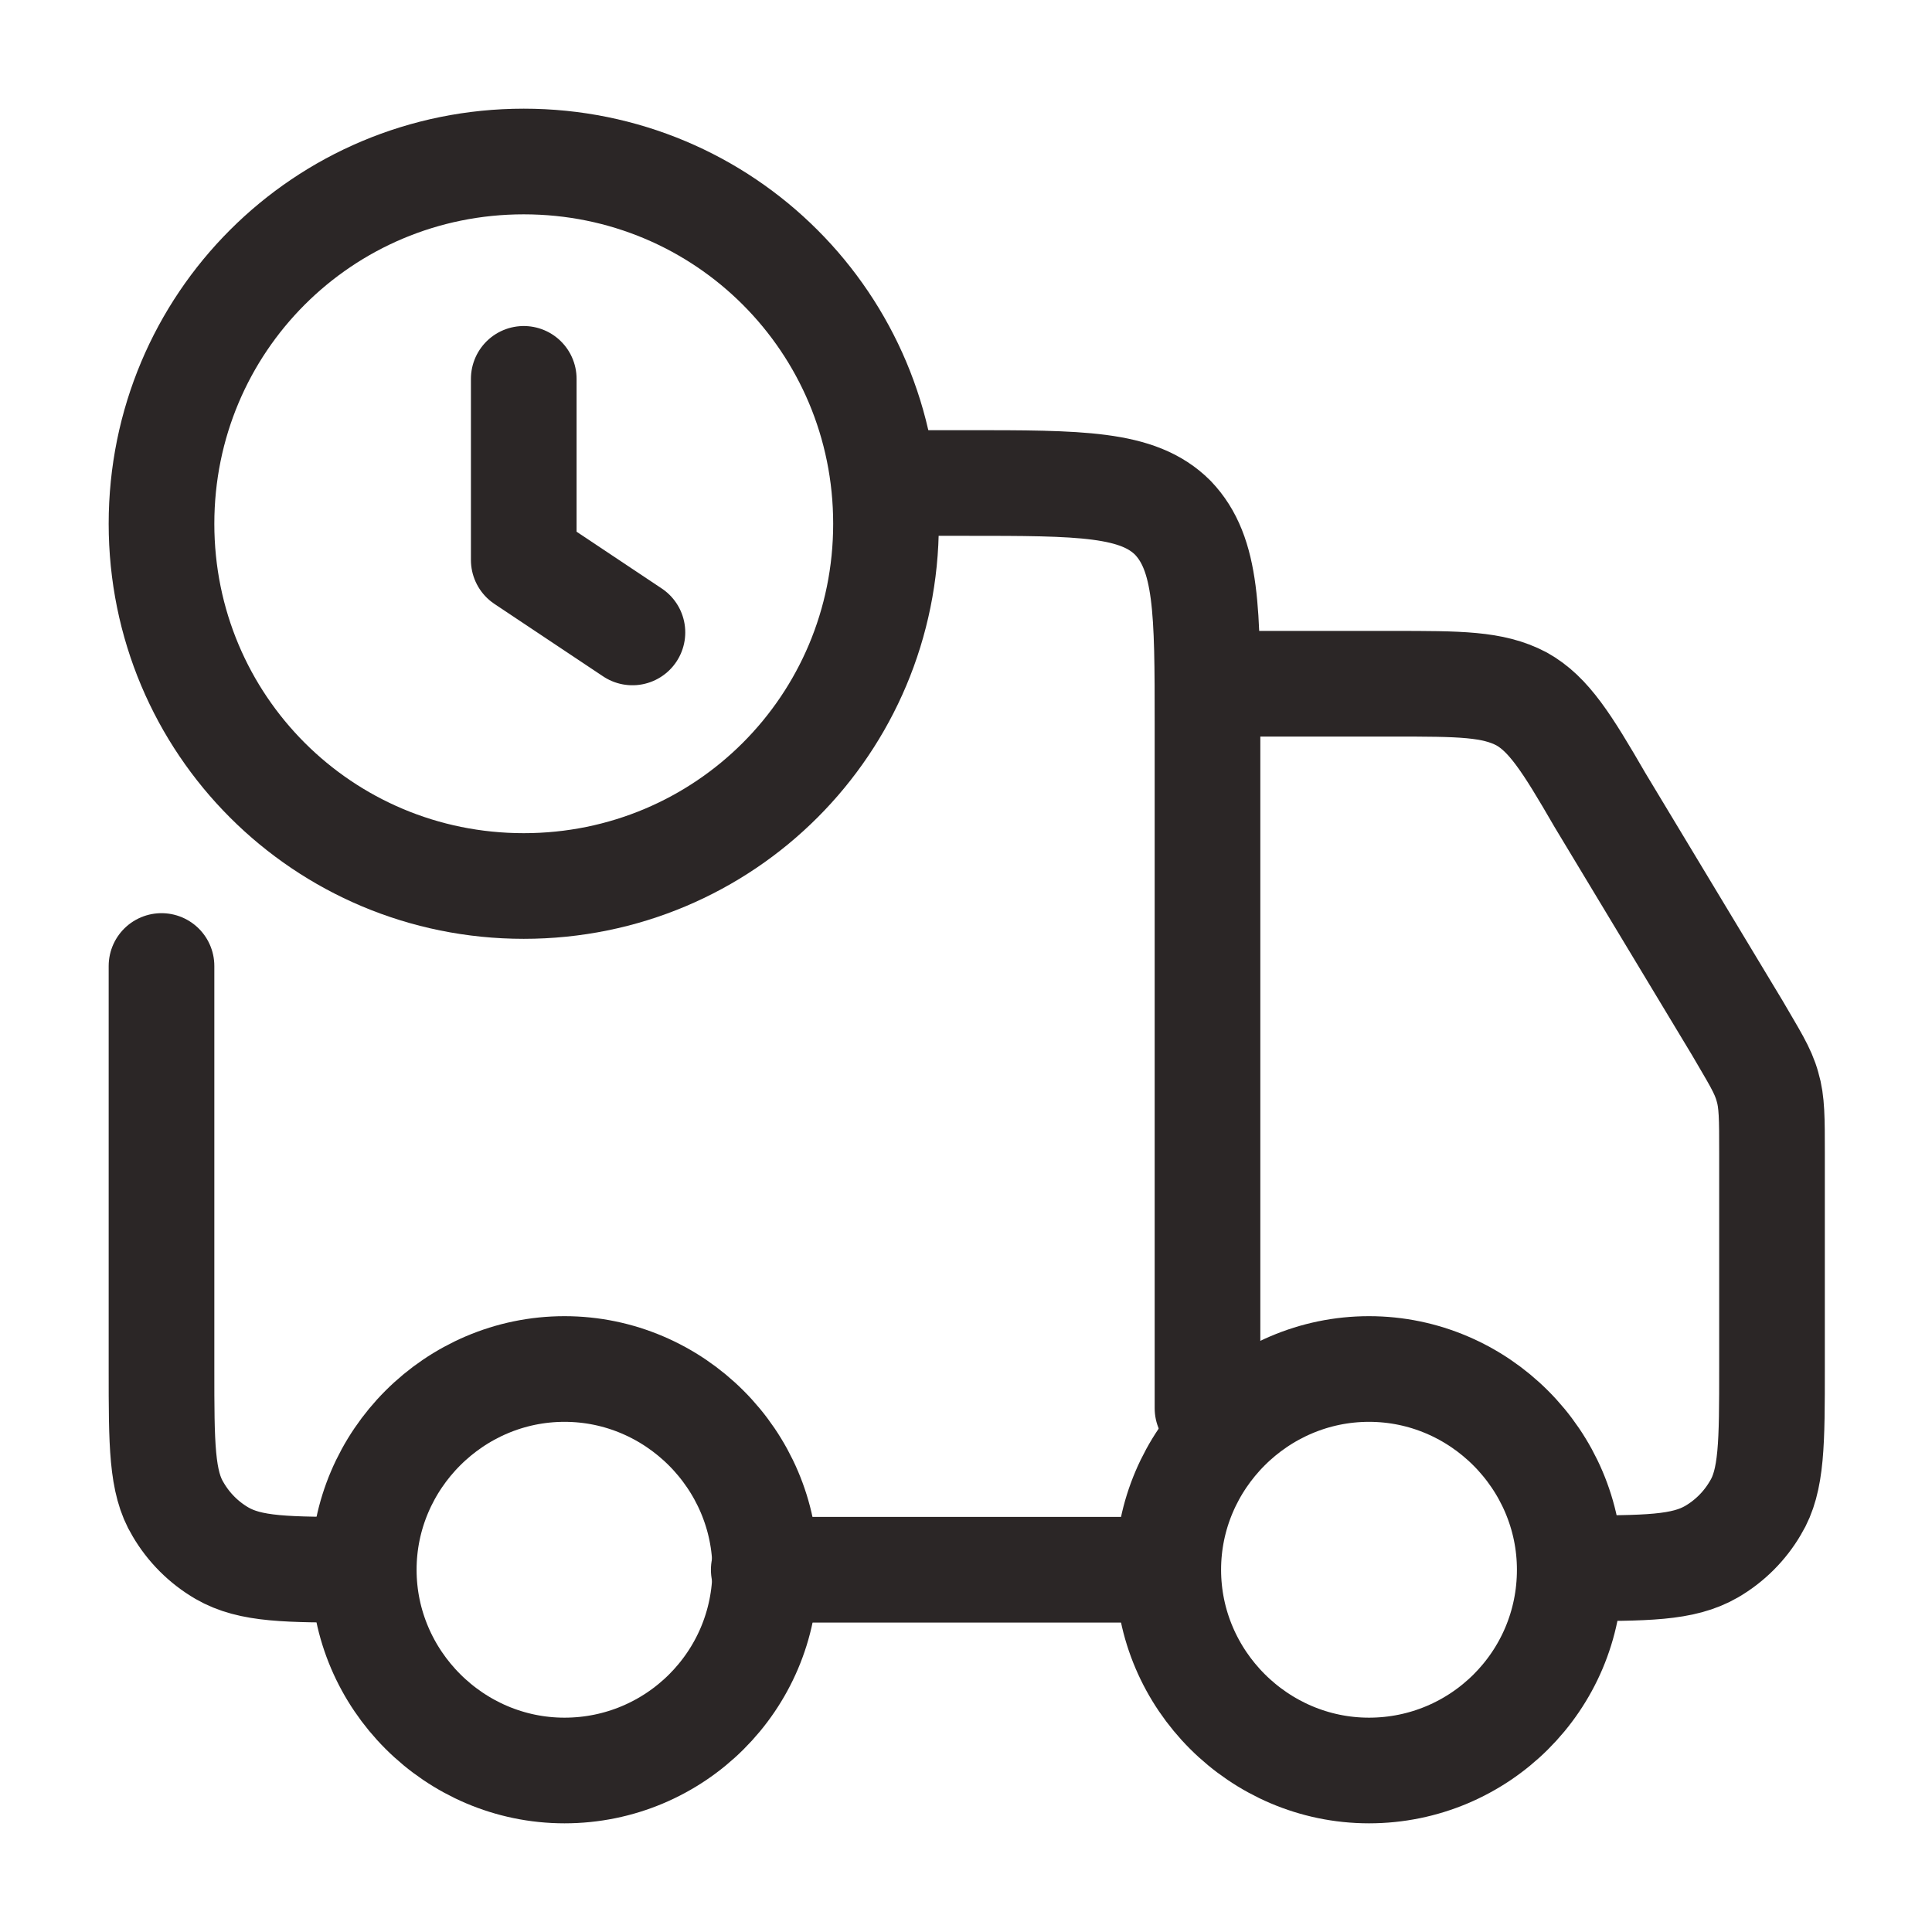
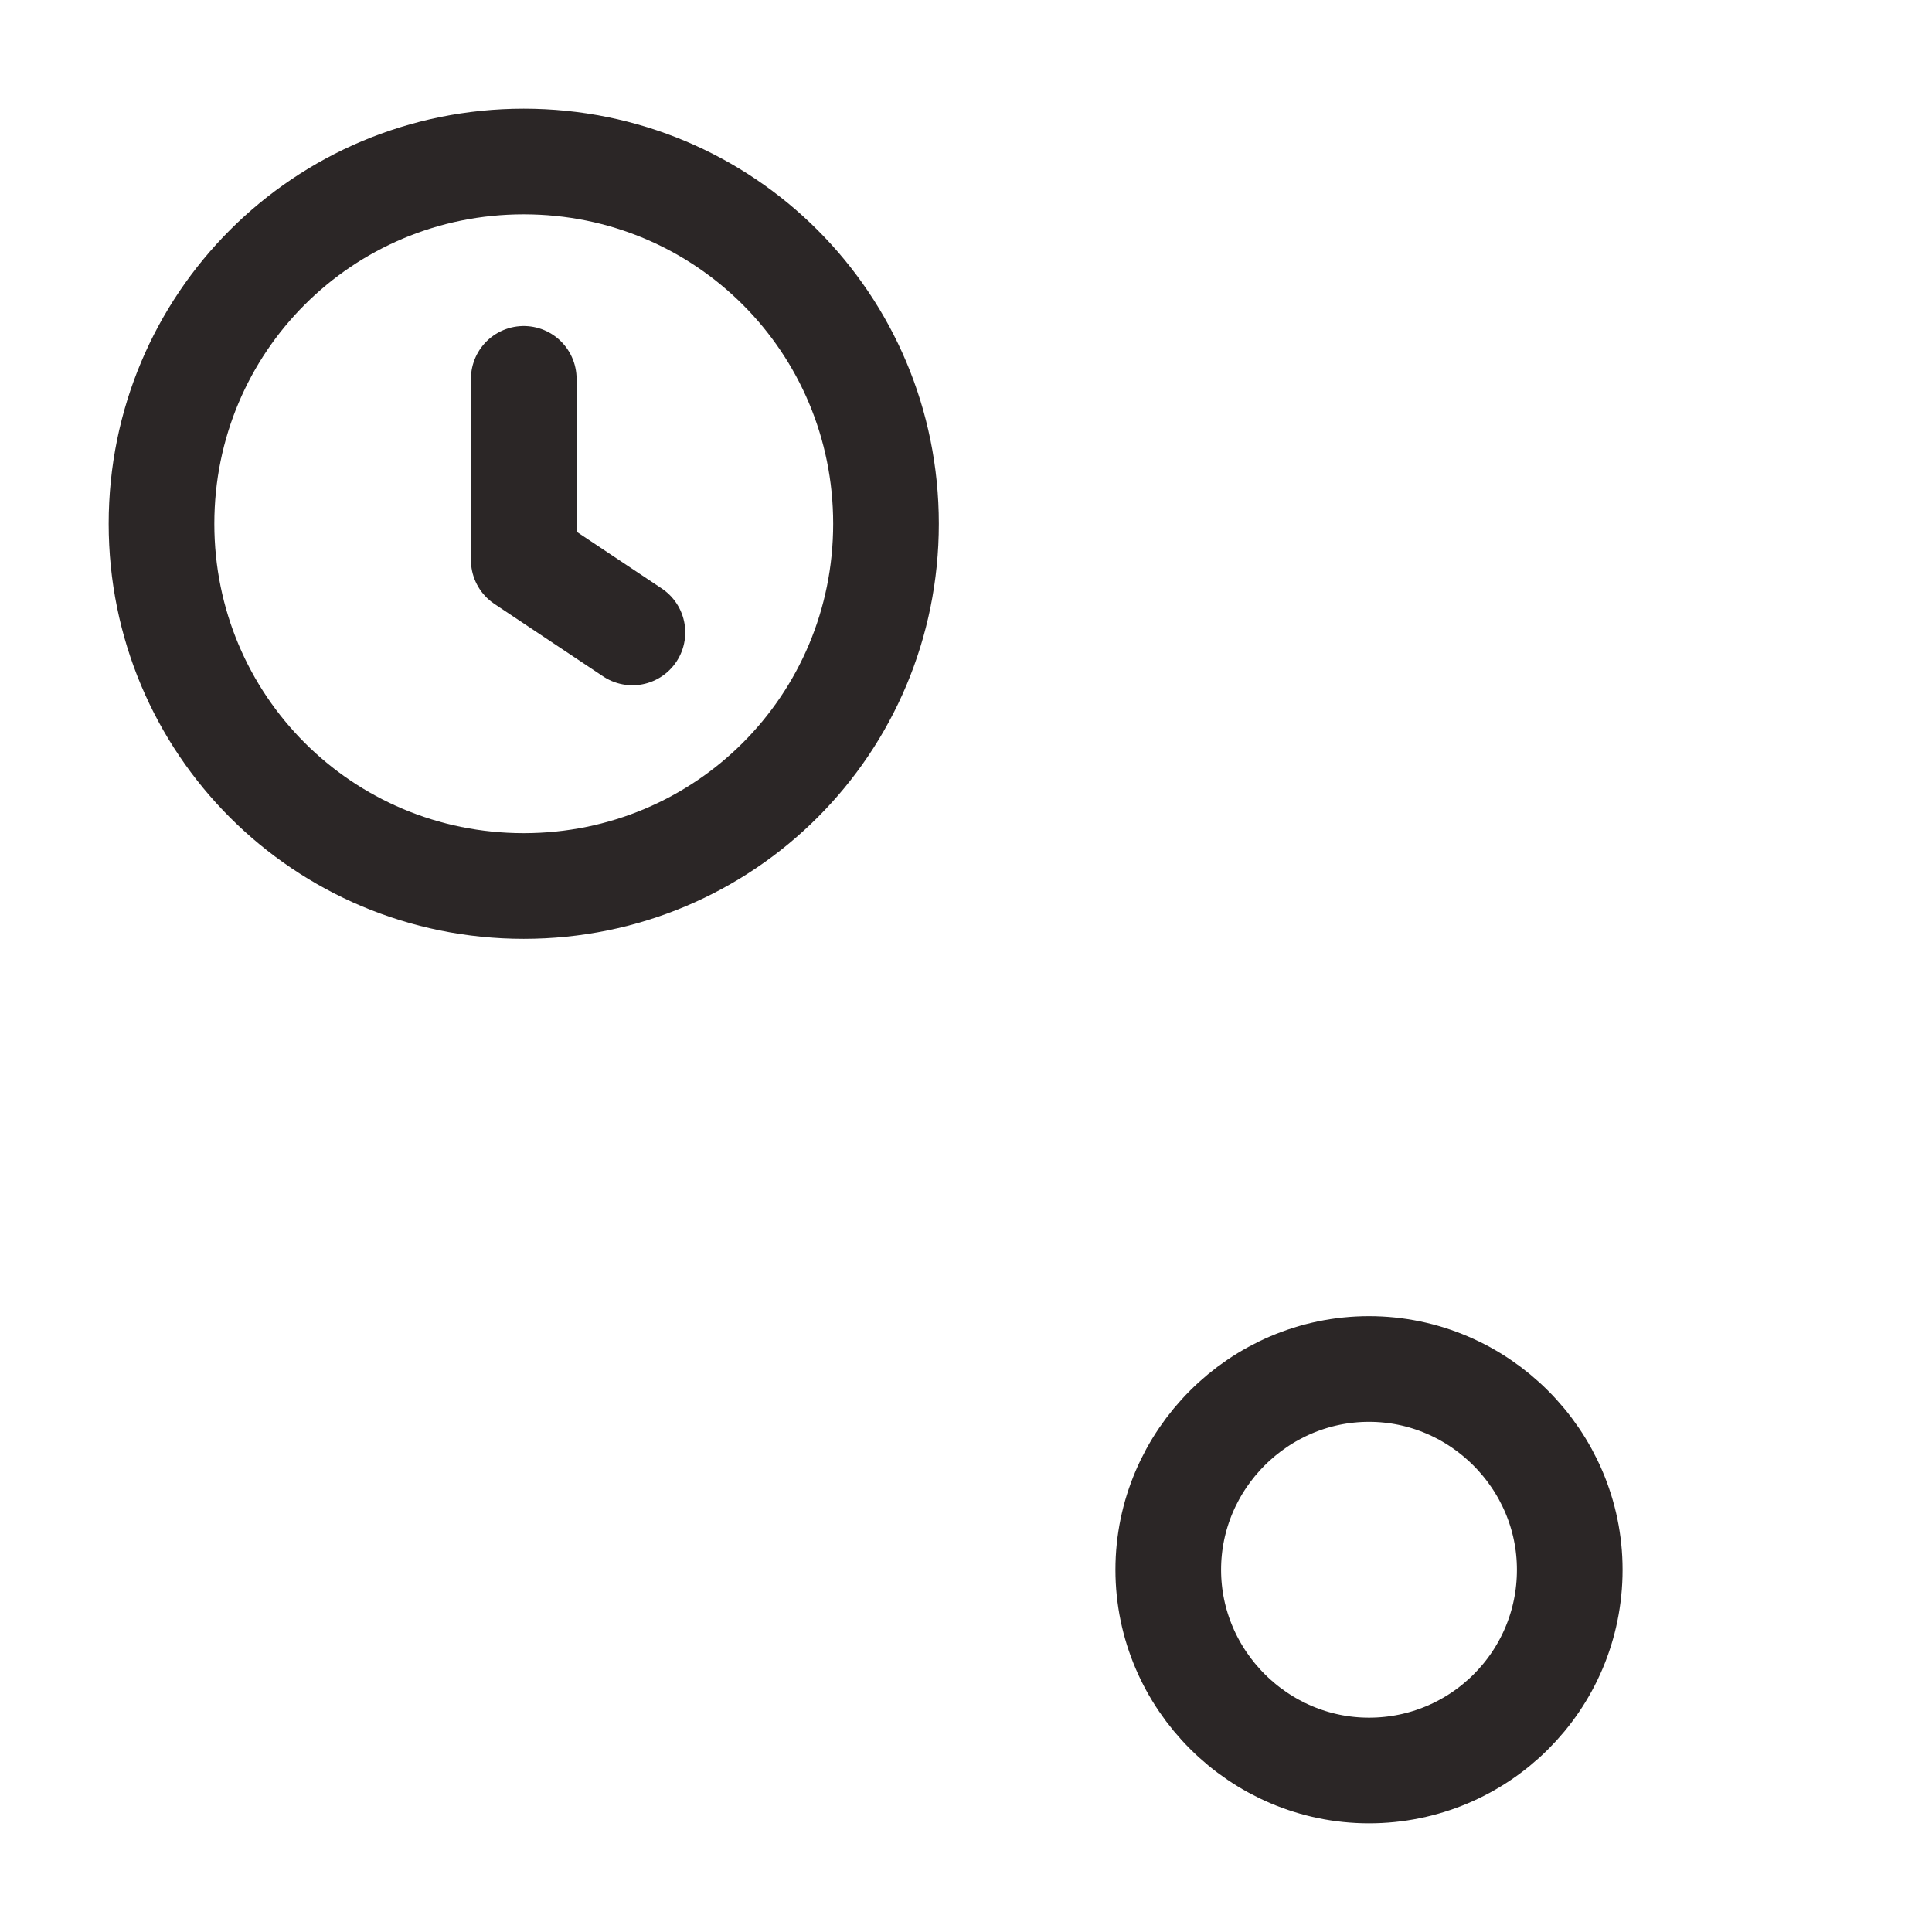
<svg xmlns="http://www.w3.org/2000/svg" id="Layer_1" version="1.1" viewBox="0 0 128 128">
  <defs>
    <style>
      .st0 {
        stroke-linecap: round;
        stroke-linejoin: round;
      }

      .st0, .st1 {
        fill: none;
        stroke: #2b2626;
        stroke-width: 7px;
      }

      .st1 {
        stroke-miterlimit: 21.3;
      }
    </style>
  </defs>
  <path class="st1" d="M104,104c0,7.4-6,13.3-13.3,13.3s-13.3-6-13.3-13.3,6-13.3,13.3-13.3,13.3,6,13.3,13.3Z" />
-   <path class="st1" d="M50.7,104c0,7.4-6,13.3-13.3,13.3s-13.3-6-13.3-13.3,6-13.3,13.3-13.3,13.3,6,13.3,13.3Z" />
-   <path class="st0" d="M10.7,64v26.7c0,5,0,7.5,1.1,9.3.7,1.2,1.7,2.2,2.9,2.9,1.9,1.1,4.3,1.1,9.3,1.1M77.3,104h-26.7M80,93.3v-45.3c0-7.5,0-11.3-2.3-13.7-2.3-2.3-6.1-2.3-13.7-2.3h-5.3M82.7,45.3h9.6c4.4,0,6.6,0,8.5,1,1.8,1,3,2.9,5.2,6.7l9.1,15.1c1.1,1.9,1.7,2.8,2,3.9.3,1,.3,2.1.3,4.4v14.2c0,5,0,7.5-1.1,9.3-.7,1.2-1.7,2.2-2.9,2.9-1.9,1.1-4.3,1.1-9.3,1.1" />
  <path class="st0" d="M41.9,41.9l-7.2-4.8v-12M10.7,34.7c0,13.3,10.7,24,24,24s24-10.7,24-24-10.7-24-24-24-24,10.7-24,24Z" />
</svg>